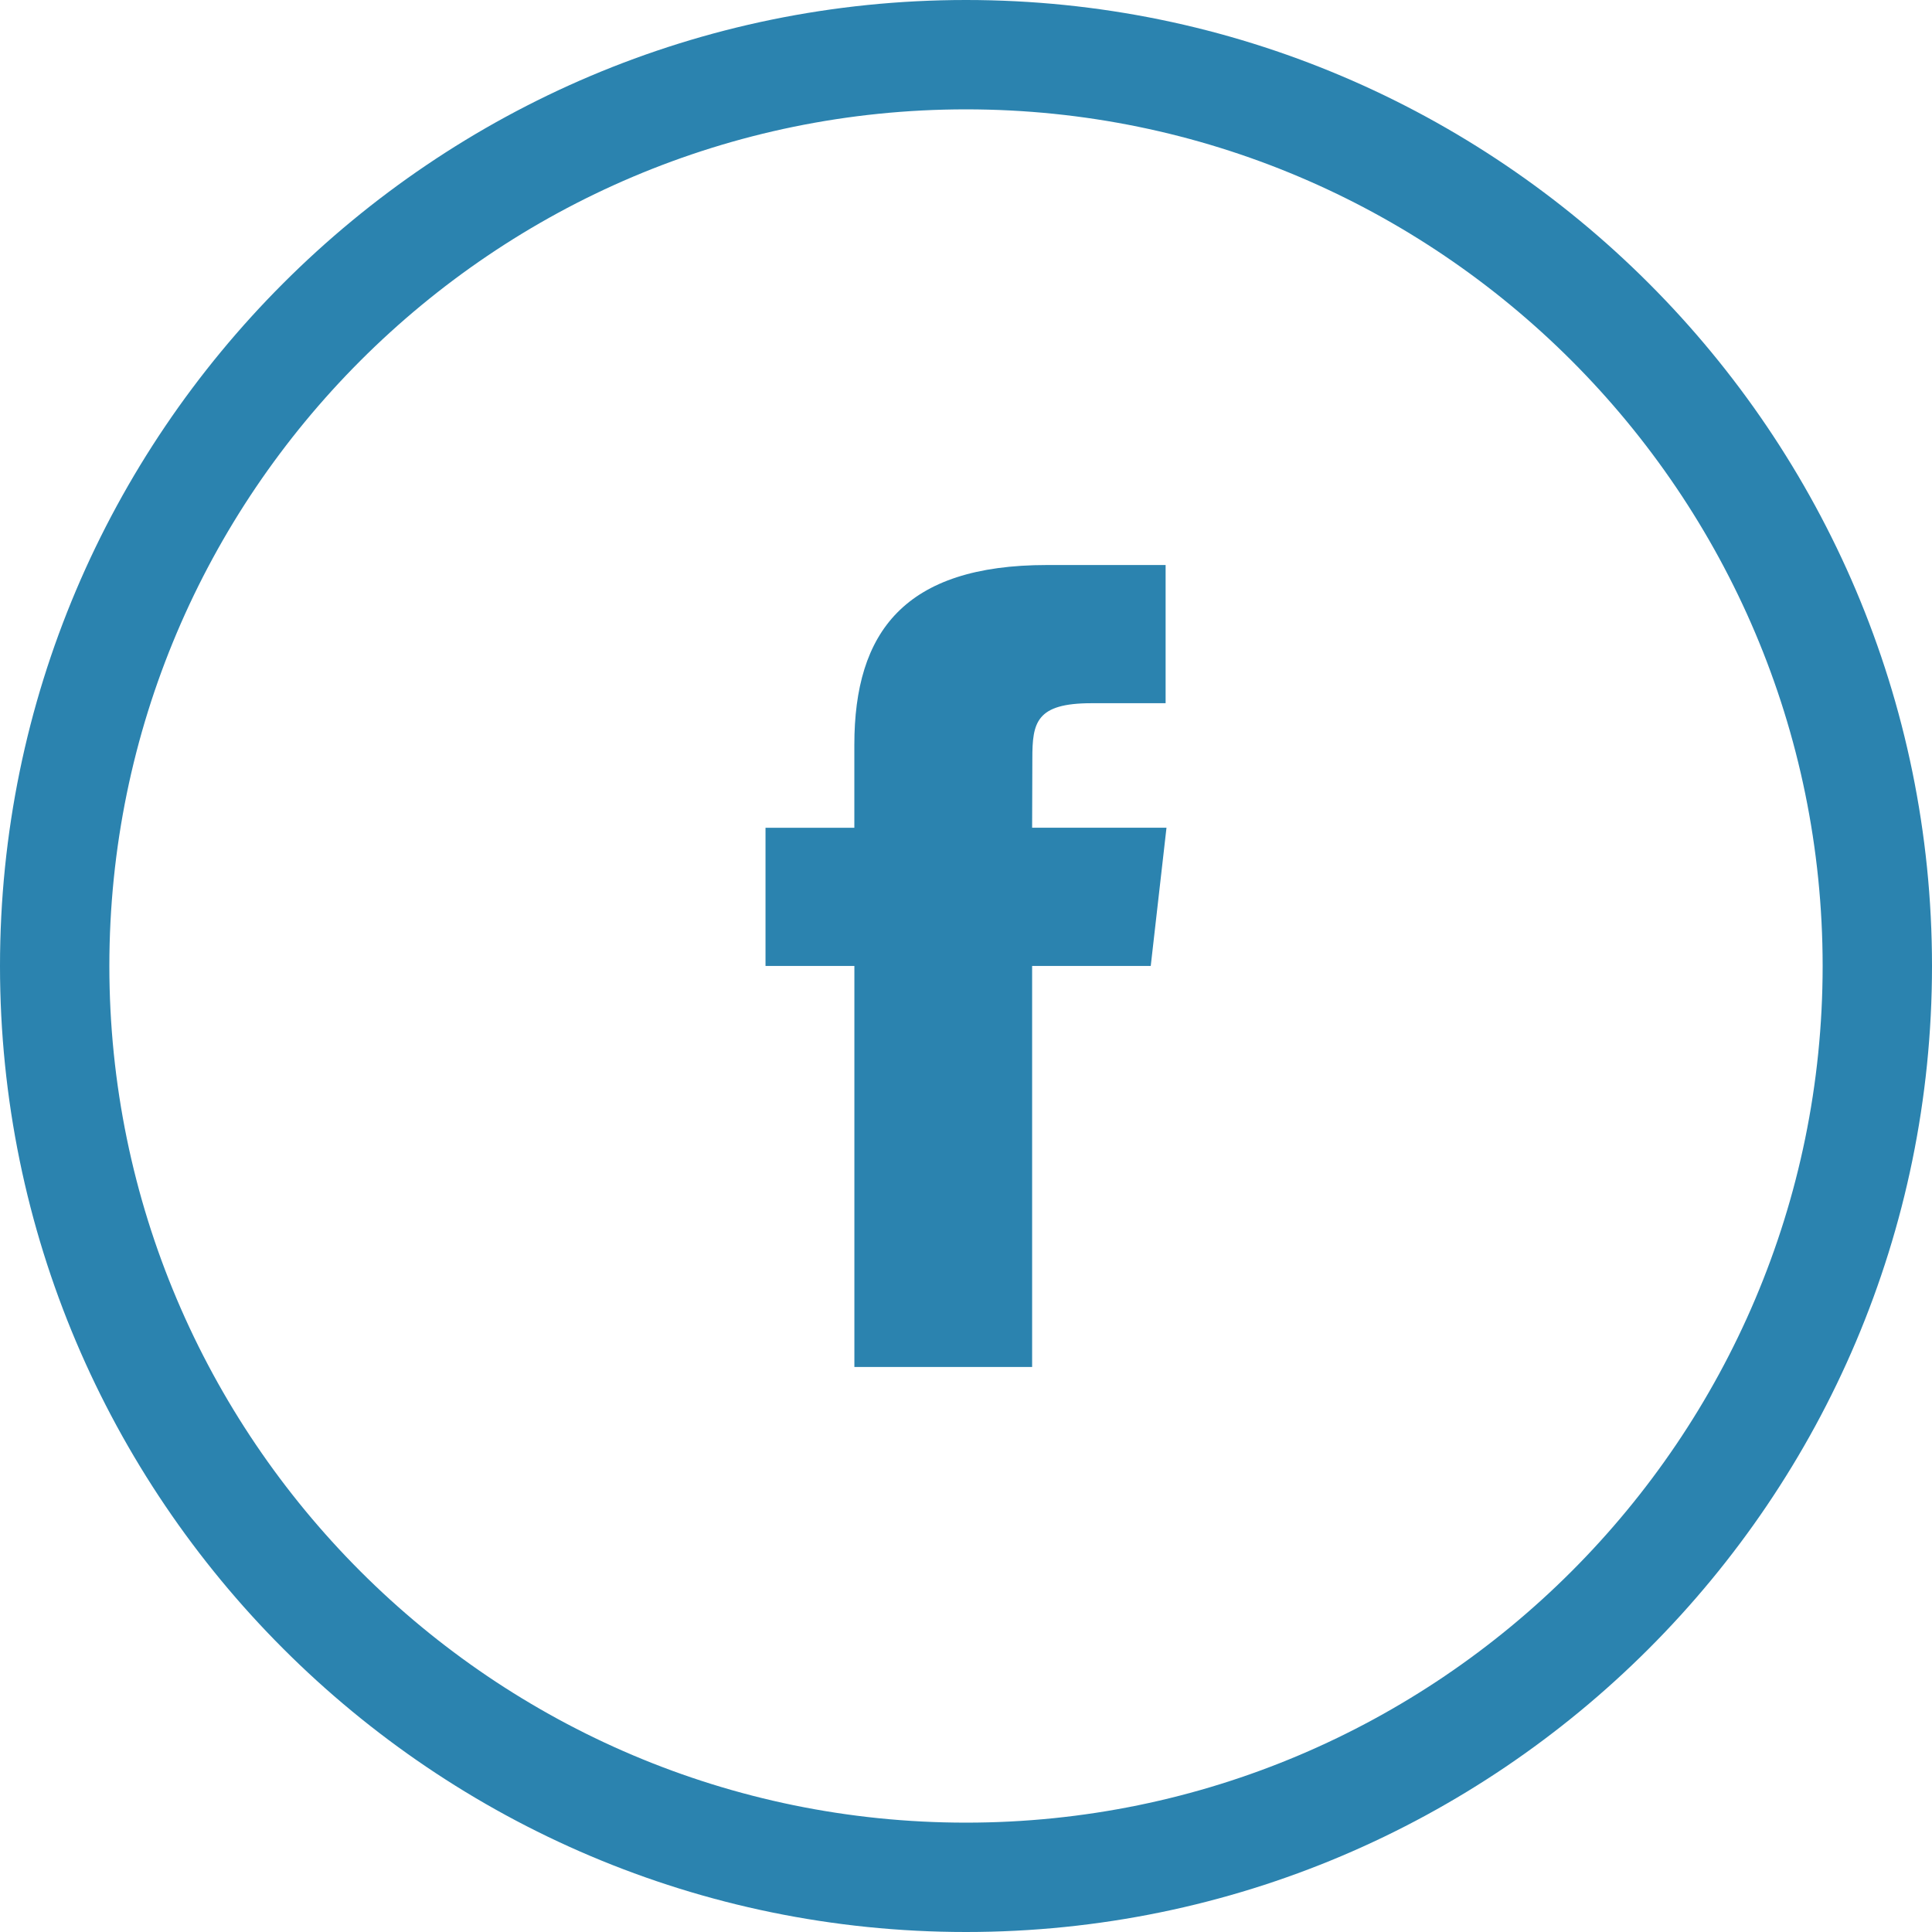
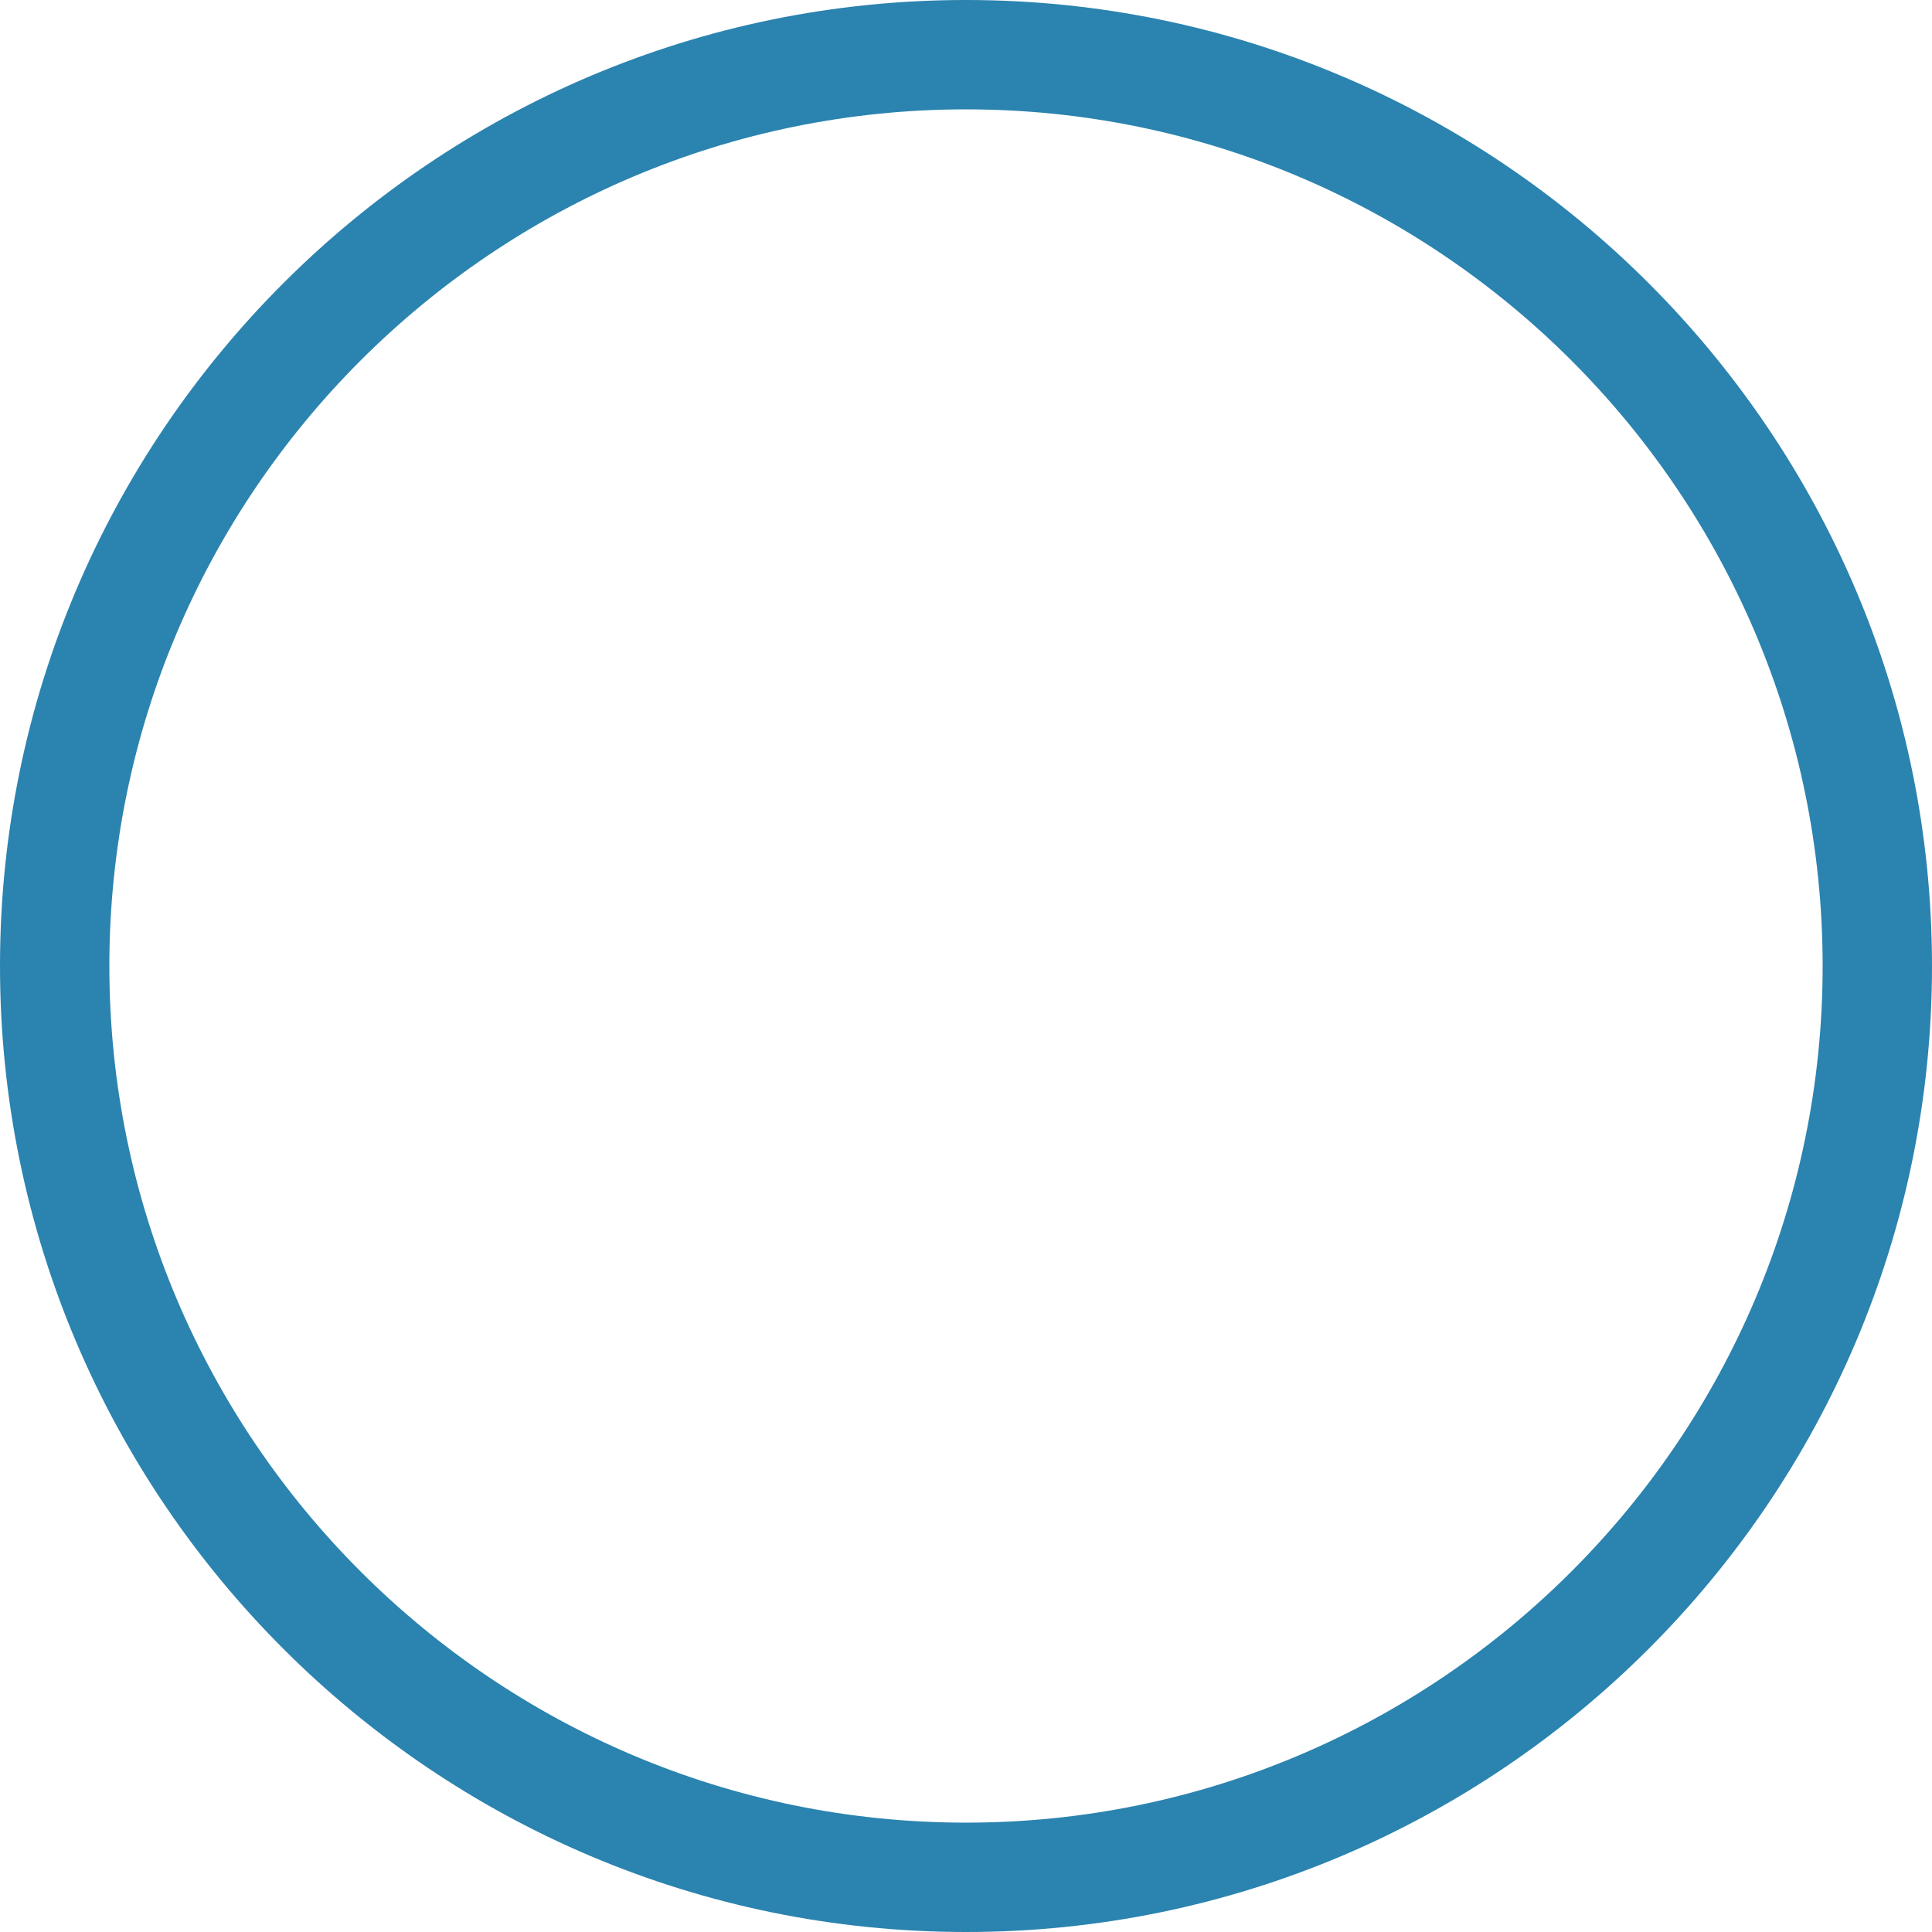
<svg xmlns="http://www.w3.org/2000/svg" version="1.1" id="Layer_1" x="0px" y="0px" width="53px" height="53px" viewBox="0 0 53 53" enable-background="new 0 0 53 53" xml:space="preserve">
  <g id="Oval-1_1_">
    <path fill="#2B83AF" d="M26.5,53C11.888,53,0,41.112,0,26.5S11.888,0,26.5,0S53,11.888,53,26.5S41.112,53,26.5,53z M26.5,3   C13.542,3,3,13.542,3,26.5S13.542,50,26.5,50S50,39.458,50,26.5S39.458,3,26.5,3z" />
  </g>
  <g>
-     <path fill="#2B83AF" d="M28.314,37.5V26.498h3.254L32,22.707h-3.686l0.006-1.896c0-0.989,0.101-1.52,1.622-1.52h2.034V15.5h-3.254   c-3.91,0-5.285,1.839-5.285,4.932v2.276H21v3.791h2.438V37.5H28.314z" />
-   </g>
+     </g>
</svg>